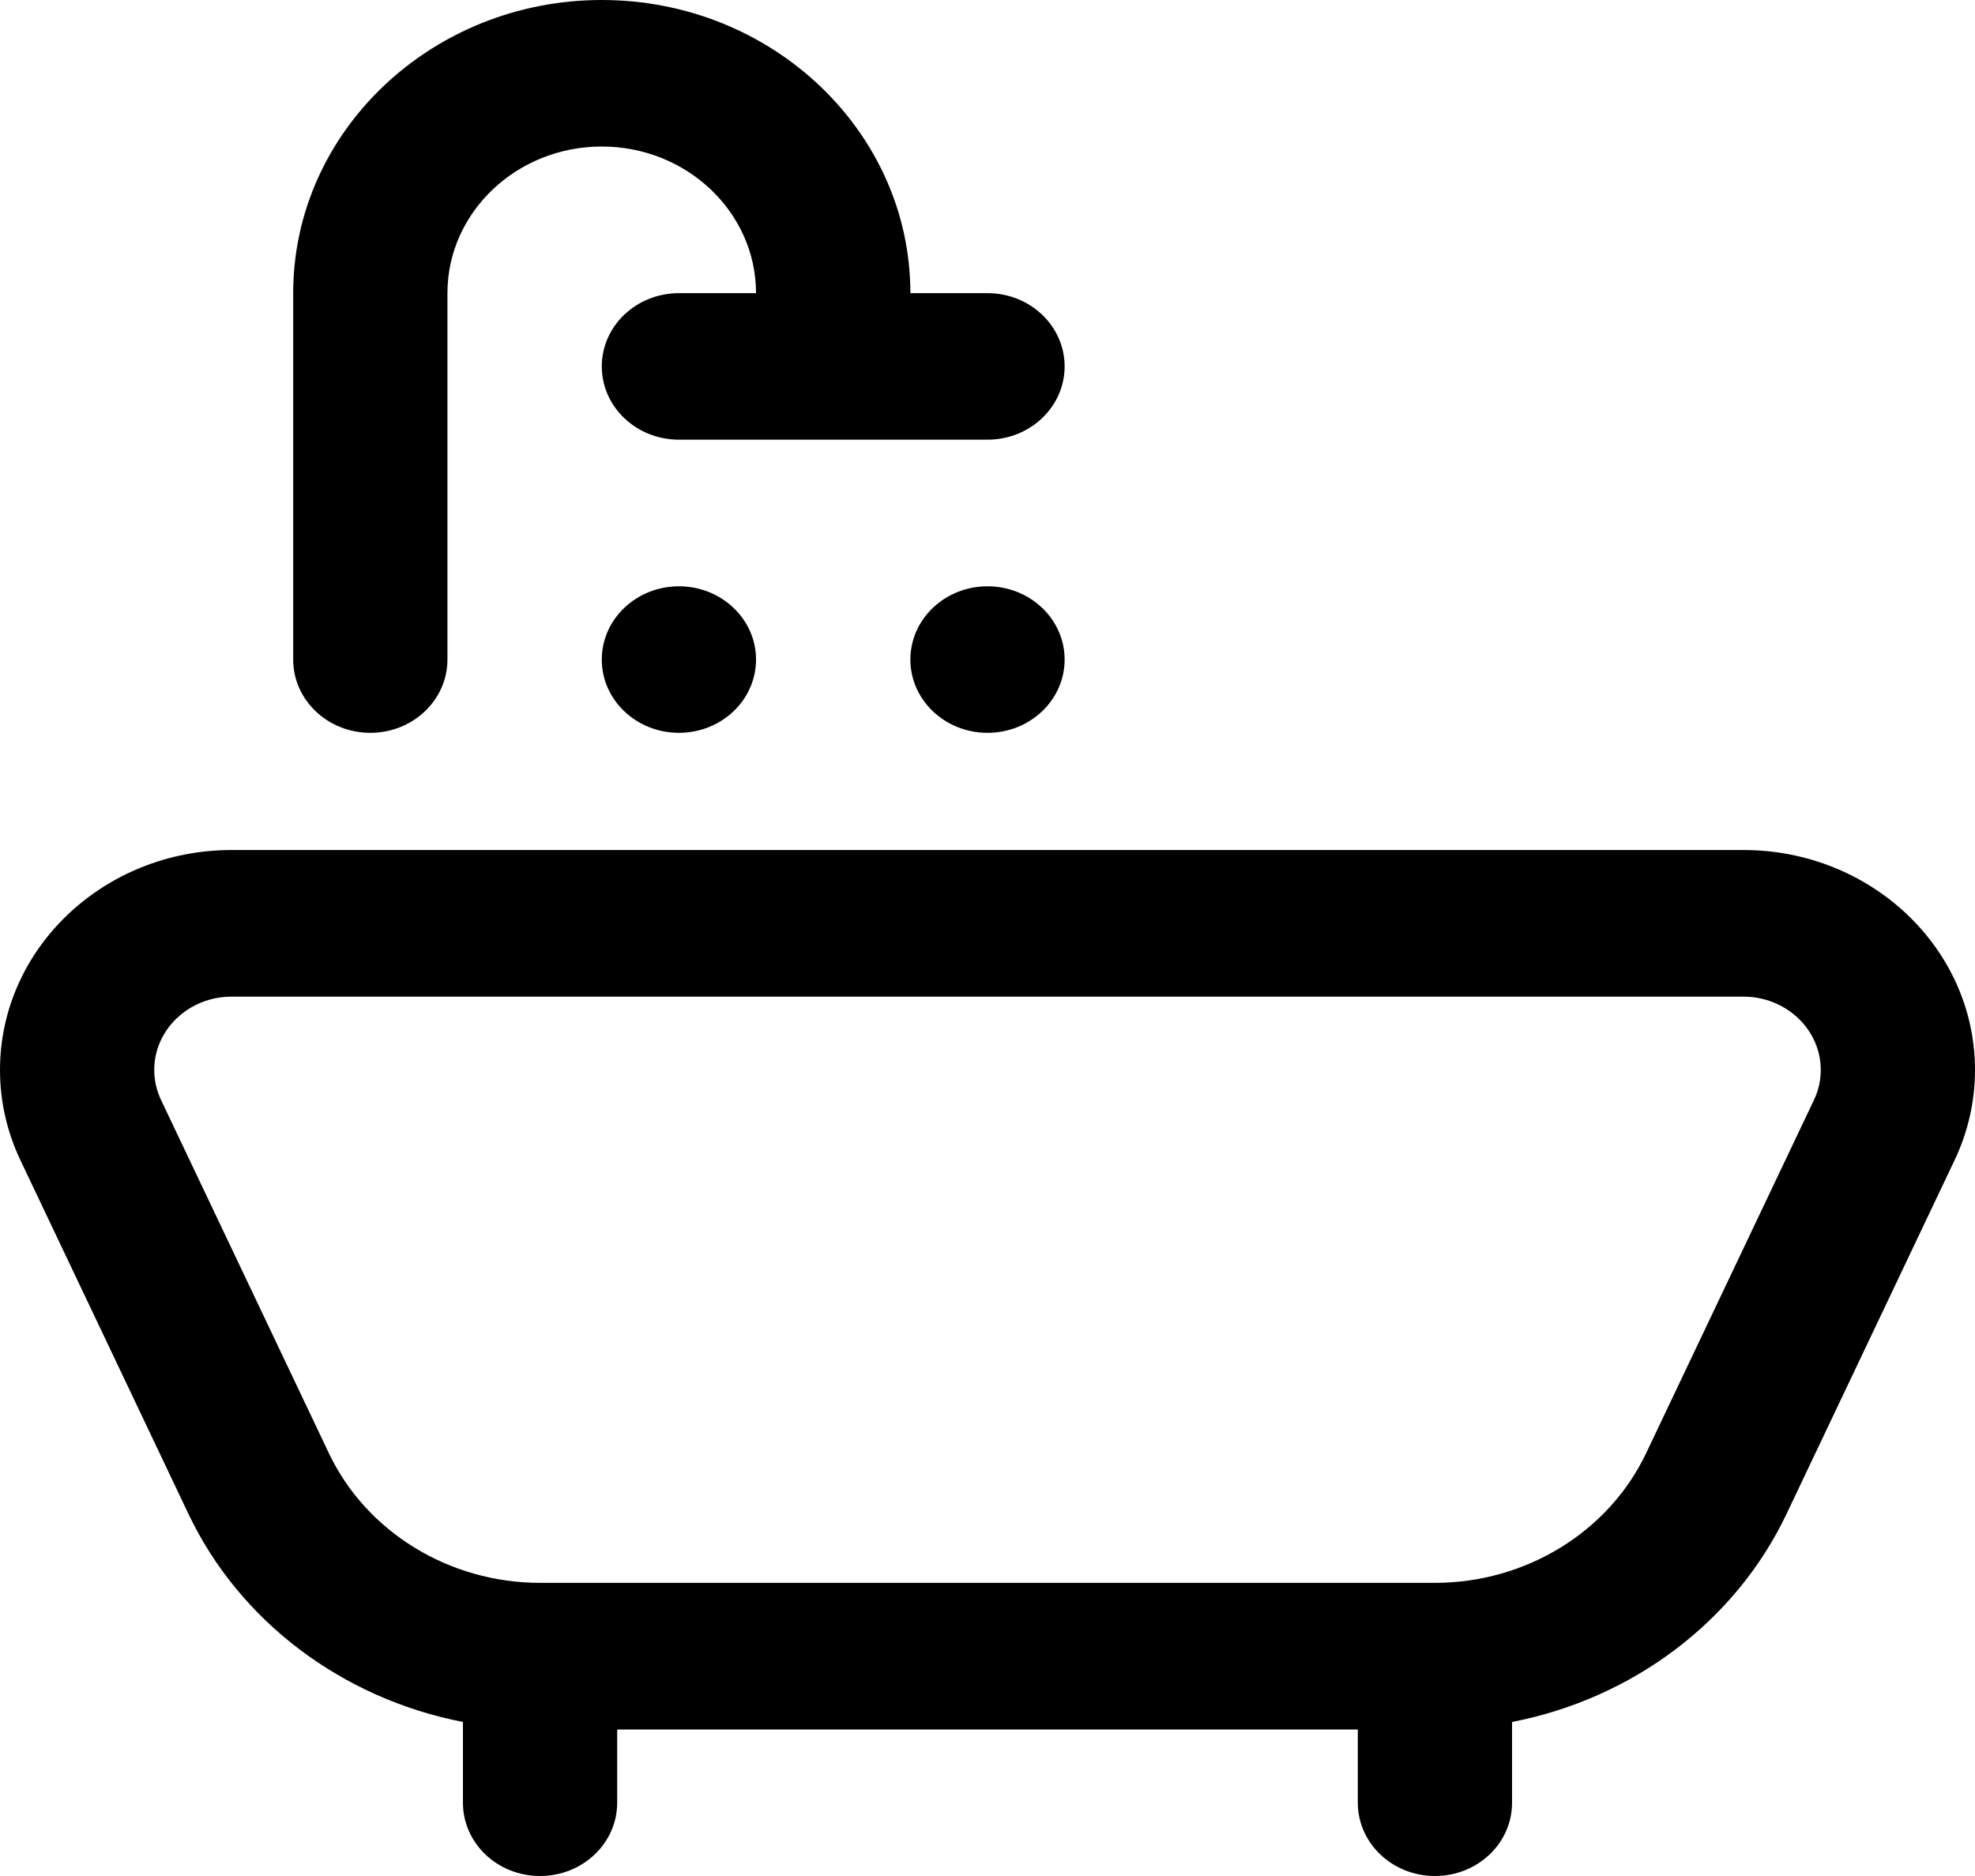
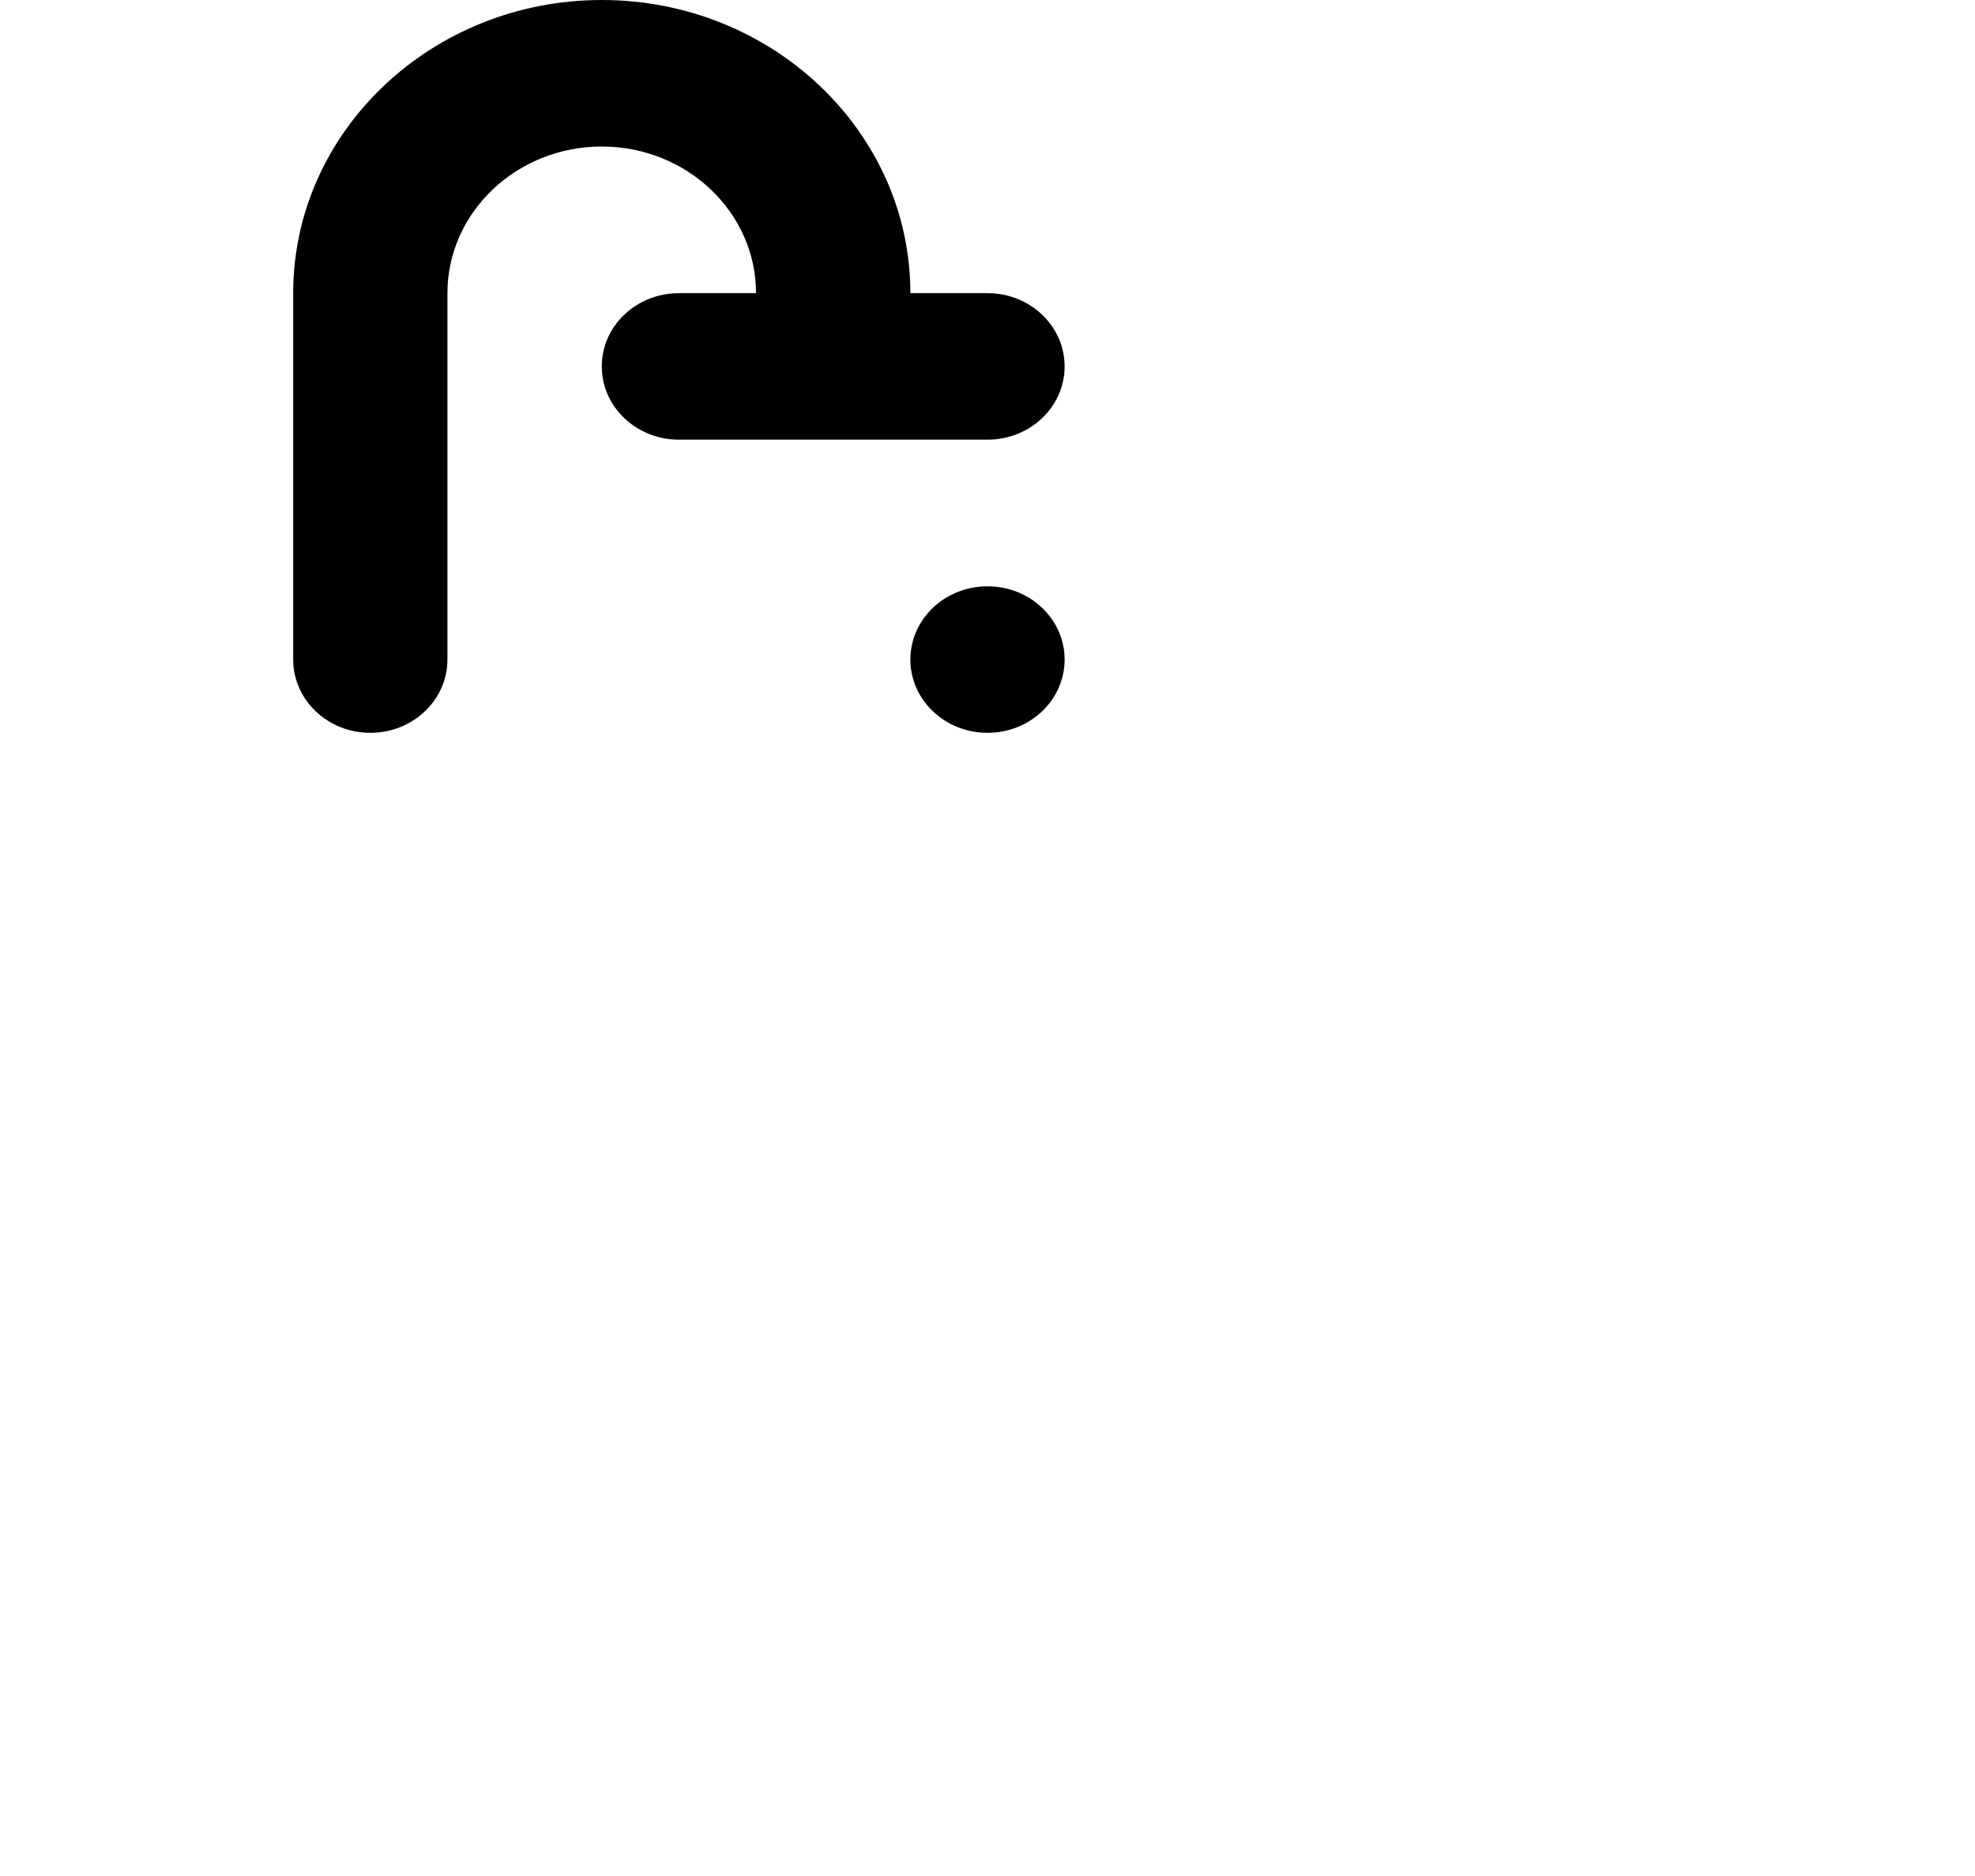
<svg xmlns="http://www.w3.org/2000/svg" width="20" height="19" viewBox="0 0 20 19" fill="none">
-   <path d="M10 7.422C10.431 7.422 10.781 7.09 10.781 6.68C10.781 6.27 10.431 5.938 10 5.938C9.569 5.938 9.219 6.27 9.219 6.68C9.219 7.09 9.569 7.422 10 7.422Z" fill="black" />
-   <path d="M6.875 7.422C7.306 7.422 7.656 7.09 7.656 6.68C7.656 6.27 7.306 5.938 6.875 5.938C6.444 5.938 6.094 6.27 6.094 6.68C6.094 7.09 6.444 7.422 6.875 7.422Z" fill="black" />
+   <path d="M10 7.422C10.431 7.422 10.781 7.09 10.781 6.68C10.781 6.27 10.431 5.938 10 5.938C9.569 5.938 9.219 6.27 9.219 6.68C9.219 7.09 9.569 7.422 10 7.422" fill="black" />
  <path d="M6.094 3.711C6.094 4.121 6.444 4.453 6.875 4.453H10C10.431 4.453 10.781 4.121 10.781 3.711C10.781 3.301 10.431 2.969 10 2.969H9.219C9.219 1.332 7.817 0 6.094 0C4.371 0 2.969 1.332 2.969 2.969V6.68C2.969 7.09 3.319 7.422 3.75 7.422C4.181 7.422 4.531 7.09 4.531 6.68V2.969C4.531 2.15 5.232 1.484 6.094 1.484C6.955 1.484 7.656 2.15 7.656 2.969H6.875C6.444 2.969 6.094 3.301 6.094 3.711Z" fill="black" />
-   <path d="M17.656 8.609H2.344C1.051 8.609 0 9.608 0 10.836C0 11.154 0.07 11.462 0.207 11.751L1.907 15.33C2.428 16.428 3.474 17.204 4.688 17.44V18.258C4.688 18.668 5.037 19 5.469 19C5.9 19 6.25 18.668 6.25 18.258V17.516H13.75V18.258C13.75 18.668 14.1 19 14.531 19C14.963 19 15.312 18.668 15.312 18.258V17.44C16.526 17.204 17.572 16.428 18.093 15.33L19.793 11.751C19.93 11.462 20 11.154 20 10.836C20 9.608 18.949 8.609 17.656 8.609ZM18.369 11.141L16.669 14.719C16.29 15.516 15.451 16.031 14.531 16.031H5.469C4.549 16.031 3.71 15.516 3.331 14.719L1.631 11.141C1.586 11.045 1.562 10.943 1.562 10.836C1.562 10.427 1.913 10.094 2.344 10.094H17.656C18.087 10.094 18.438 10.427 18.438 10.836C18.438 10.943 18.415 11.045 18.369 11.141Z" fill="black" />
</svg>